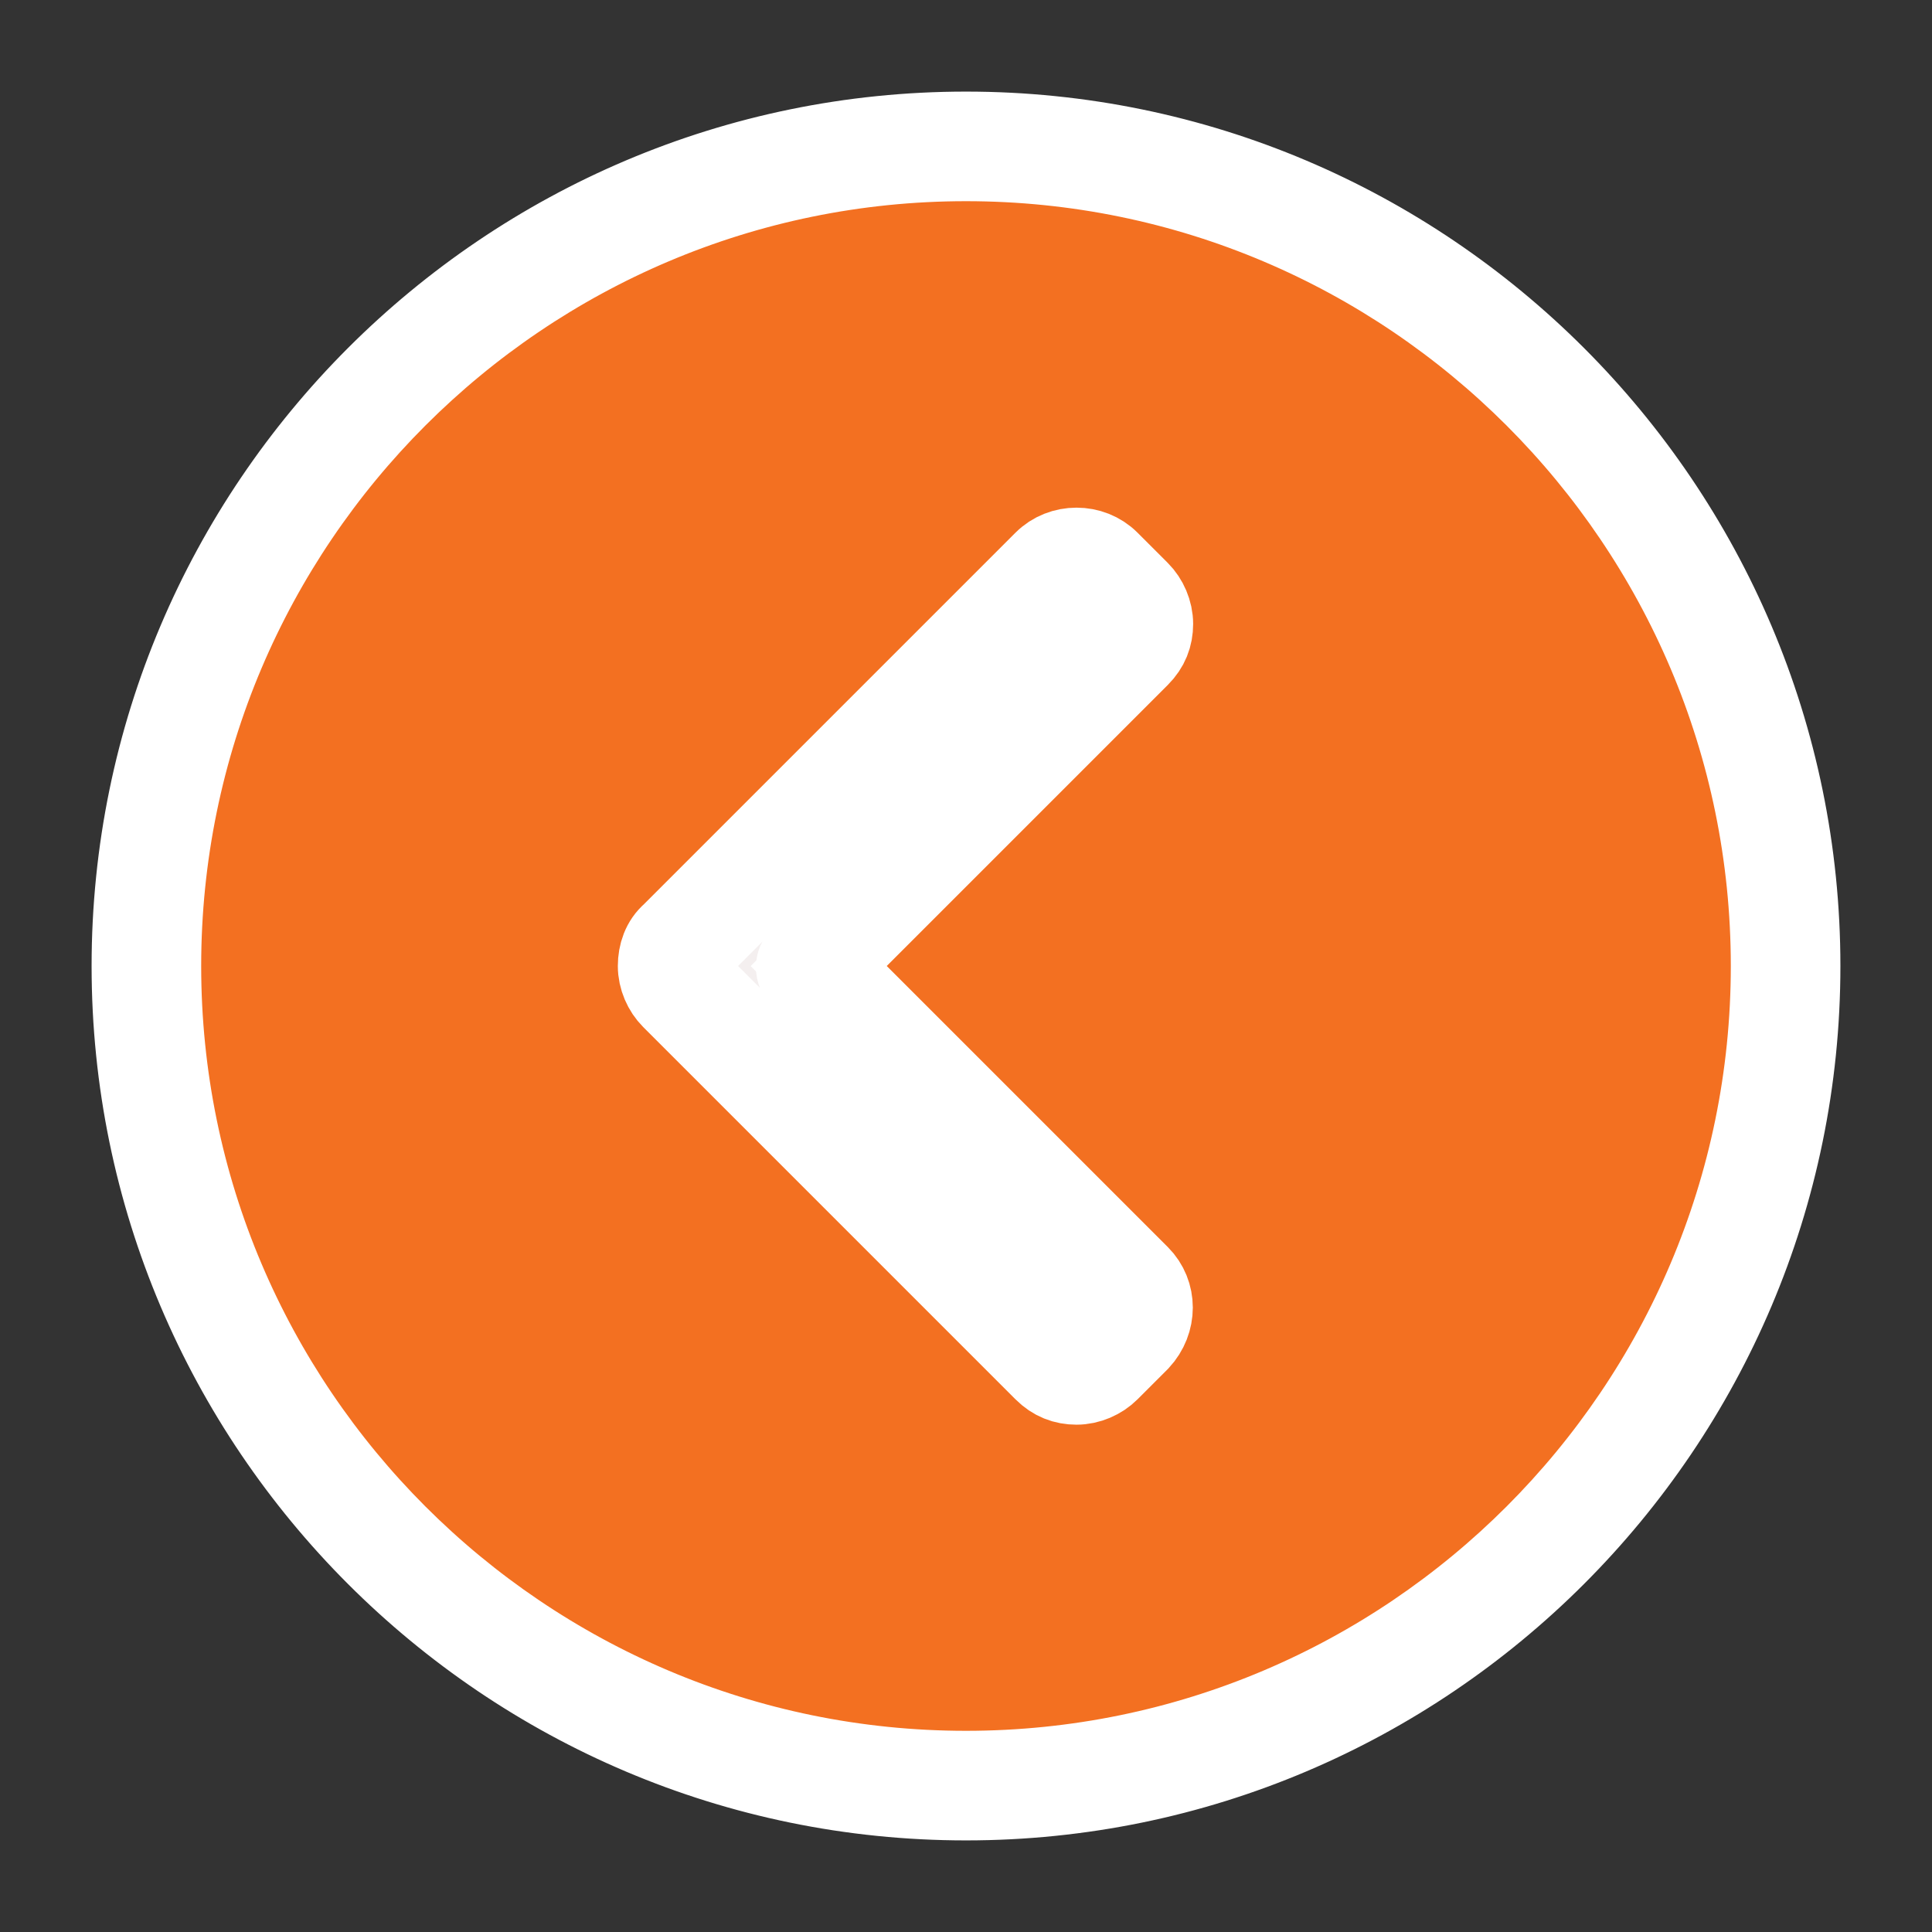
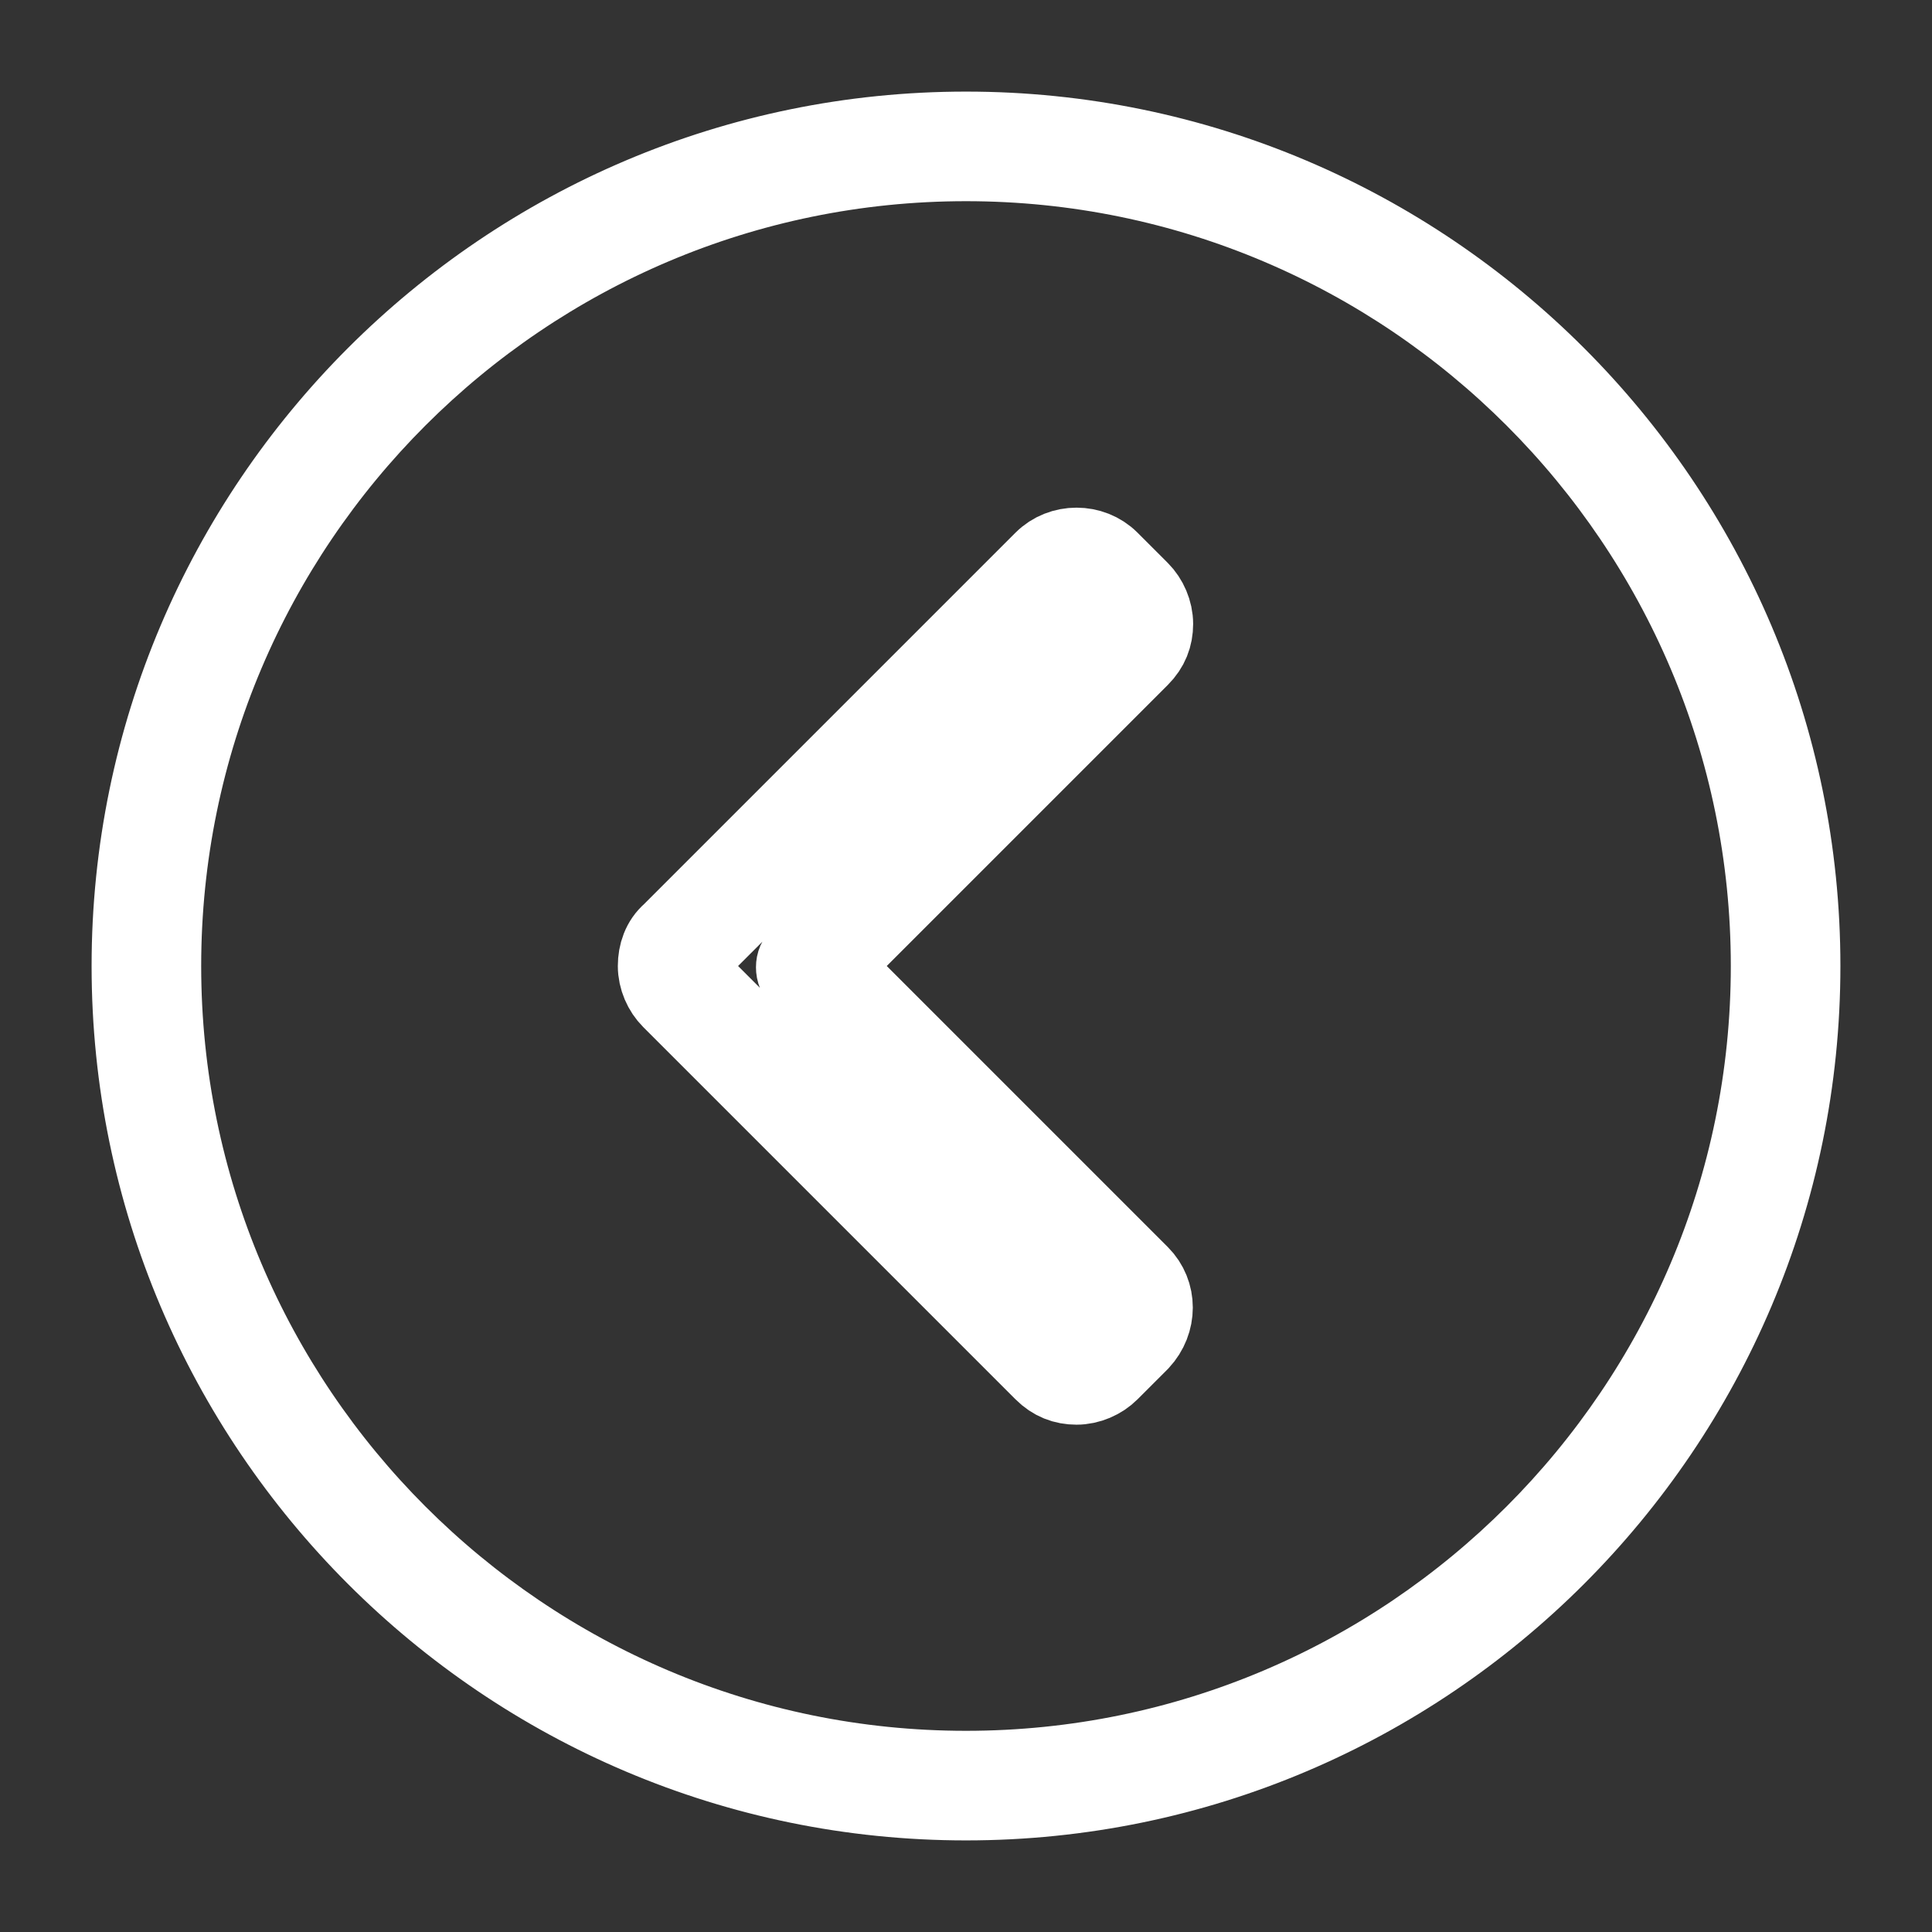
<svg xmlns="http://www.w3.org/2000/svg" height="800px" width="800px" version="1.1" id="Layer_1" viewBox="-40.51 -40.51 587.42 587.42" xml:space="preserve" fill="#ffffff" stroke="#ffffff" stroke-width="25.32">
  <rect x="-40.51" y="-40.51" width="587.42" height="587.42" fill="#333333" stroke="none" />
  <g id="SVGRepo_bgCarrier" stroke-width="0" />
  <g id="SVGRepo_tracerCarrier" stroke-linecap="round" stroke-linejoin="round" />
  <g id="SVGRepo_iconCarrier">
-     <circle style="fill:#f37021;;" cx="253.2" cy="253.2" r="249.2" />
-     <path style="fill:#F4EFEF;" d="M205.6,253.2L205.6,253.2l97.2,97.2c3.6,3.6,3.6,9.6,0,13.2l-9.2,9.2c-3.6,3.6-9.6,3.6-13.2,0 L167.2,259.6c-2-2-2.8-4.4-2.8-6.8s0.8-4.8,2.8-6.8l113.2-113.2c3.6-3.6,9.6-3.6,13.2,0l9.2,9.2c3.6,3.6,3.6,9.6,0,13.2L205.6,253.2 z" />
    <path d="M286.8,380L286.8,380c-3.6,0-6.8-1.2-9.6-4L164,262.8c-2.4-2.4-4-6-4-9.6s1.2-7.2,4-9.6l113.2-113.2c5.2-5.2,14-5.2,19.2,0 l9.2,9.2c2.4,2.4,4,6,4,9.6s-1.2,6.8-4,9.6l-94.4,94.4l94.4,94.4c5.2,5.2,5.2,13.6,0,19.2l-9.2,9.2C294,378.4,290.4,380,286.8,380z M287.2,134.4c-1.6,0-2.8,0.4-4,1.6L170,249.2c-1.2,1.2-1.6,2.4-1.6,4s0.4,2.8,1.6,4l113.2,113.2c1.2,1.2,2.4,1.6,4,1.6l0,0 c1.6,0,2.8-0.4,4-1.6l9.2-9.2c2-2,2-5.6,0-7.6l-97.2-97.2c-0.8-0.8-1.2-1.6-1.2-2.8s0.4-2,1.2-2.8l97.6-97.6c1.2-1.2,1.6-2.4,1.6-4 s-0.4-2.8-1.6-4l-9.2-9.2C290,135.2,288.4,134.4,287.2,134.4z" />
    <path d="M253.2,506.4C113.6,506.4,0,392.8,0,253.2S113.6,0,253.2,0s253.2,113.6,253.2,253.2S392.8,506.4,253.2,506.4z M253.2,8 C118,8,8,118,8,253.2s110,245.2,245.2,245.2s245.2-110,245.2-245.2S388.4,8,253.2,8z" />
  </g>
</svg>